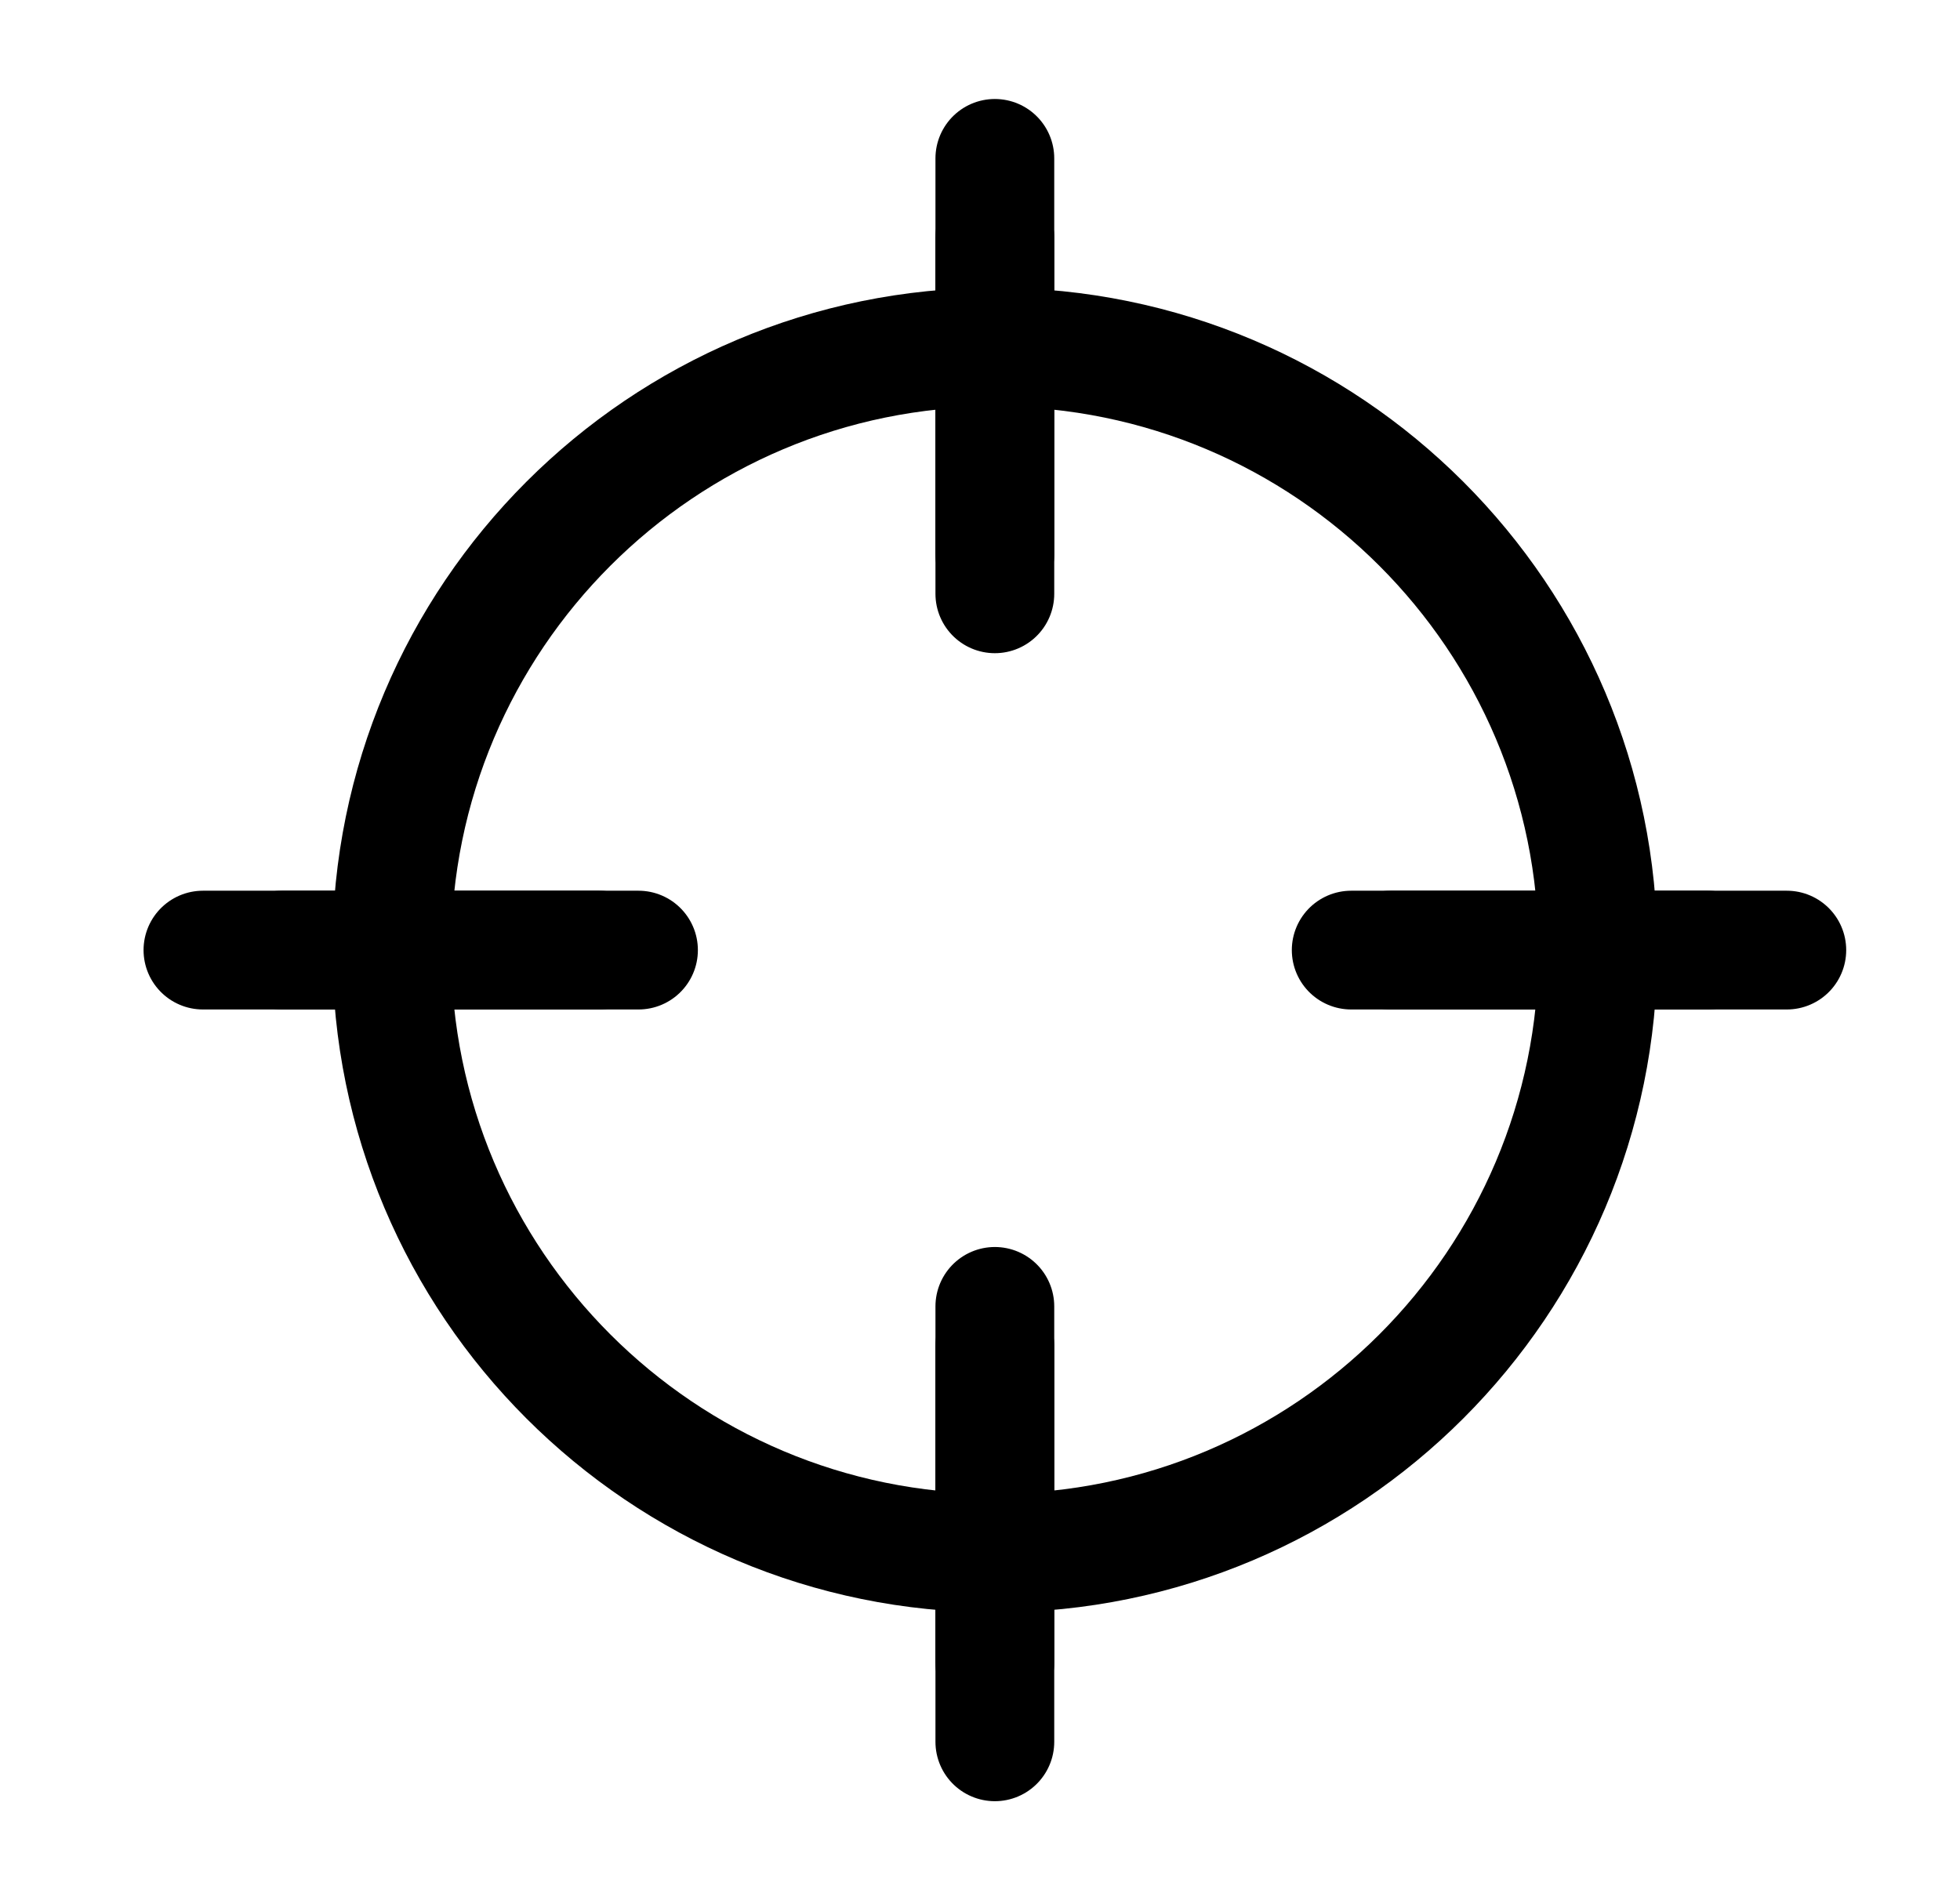
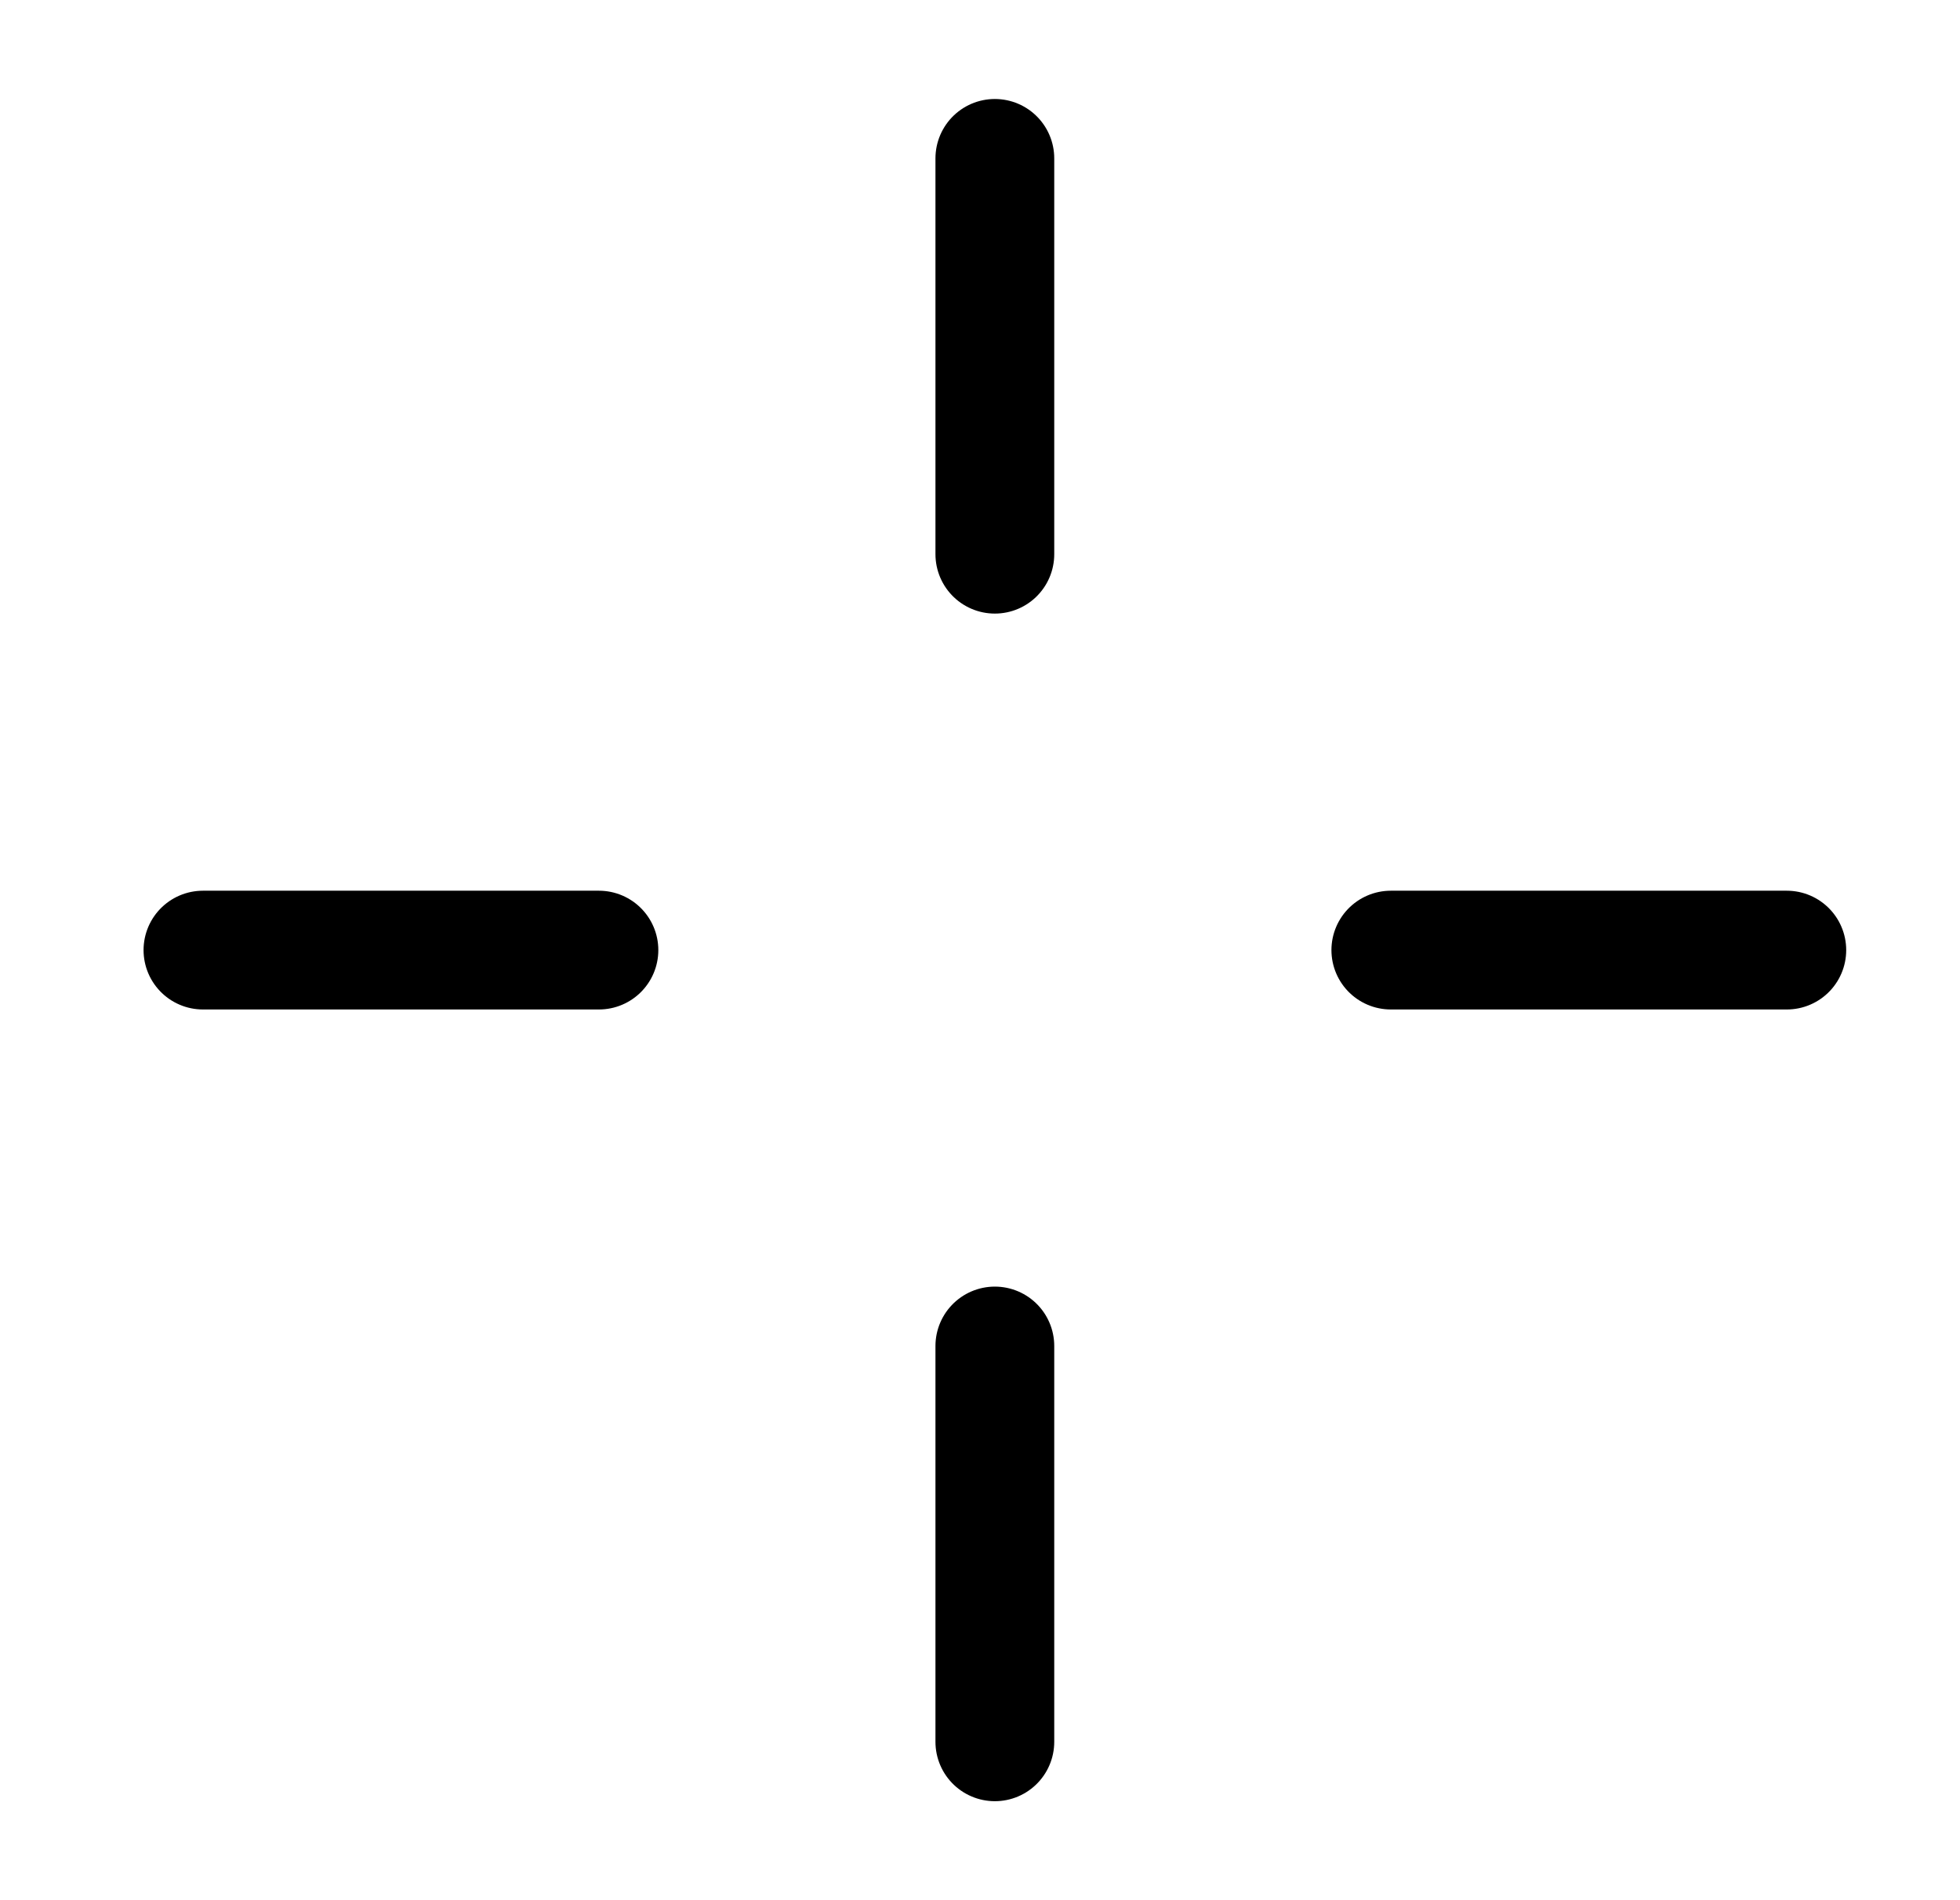
<svg xmlns="http://www.w3.org/2000/svg" width="33" height="32" viewBox="0 0 33 32" fill="none">
-   <path d="M4.75 16H10.75M22.75 16L28.75 16M16.75 10V4M16.75 28V22M26.904 16C26.904 21.608 22.358 26.154 16.75 26.154C11.142 26.154 6.596 21.608 6.596 16C6.596 10.392 11.142 5.846 16.75 5.846C22.358 5.846 26.904 10.392 26.904 16Z" stroke="black" stroke-width="2" stroke-linecap="round" />
  <path d="M3.417 16H10.084M23.417 16L30.084 16M16.75 9.333V2.667M16.75 29.333V22.667" stroke="black" stroke-width="2" stroke-linecap="round" />
</svg>